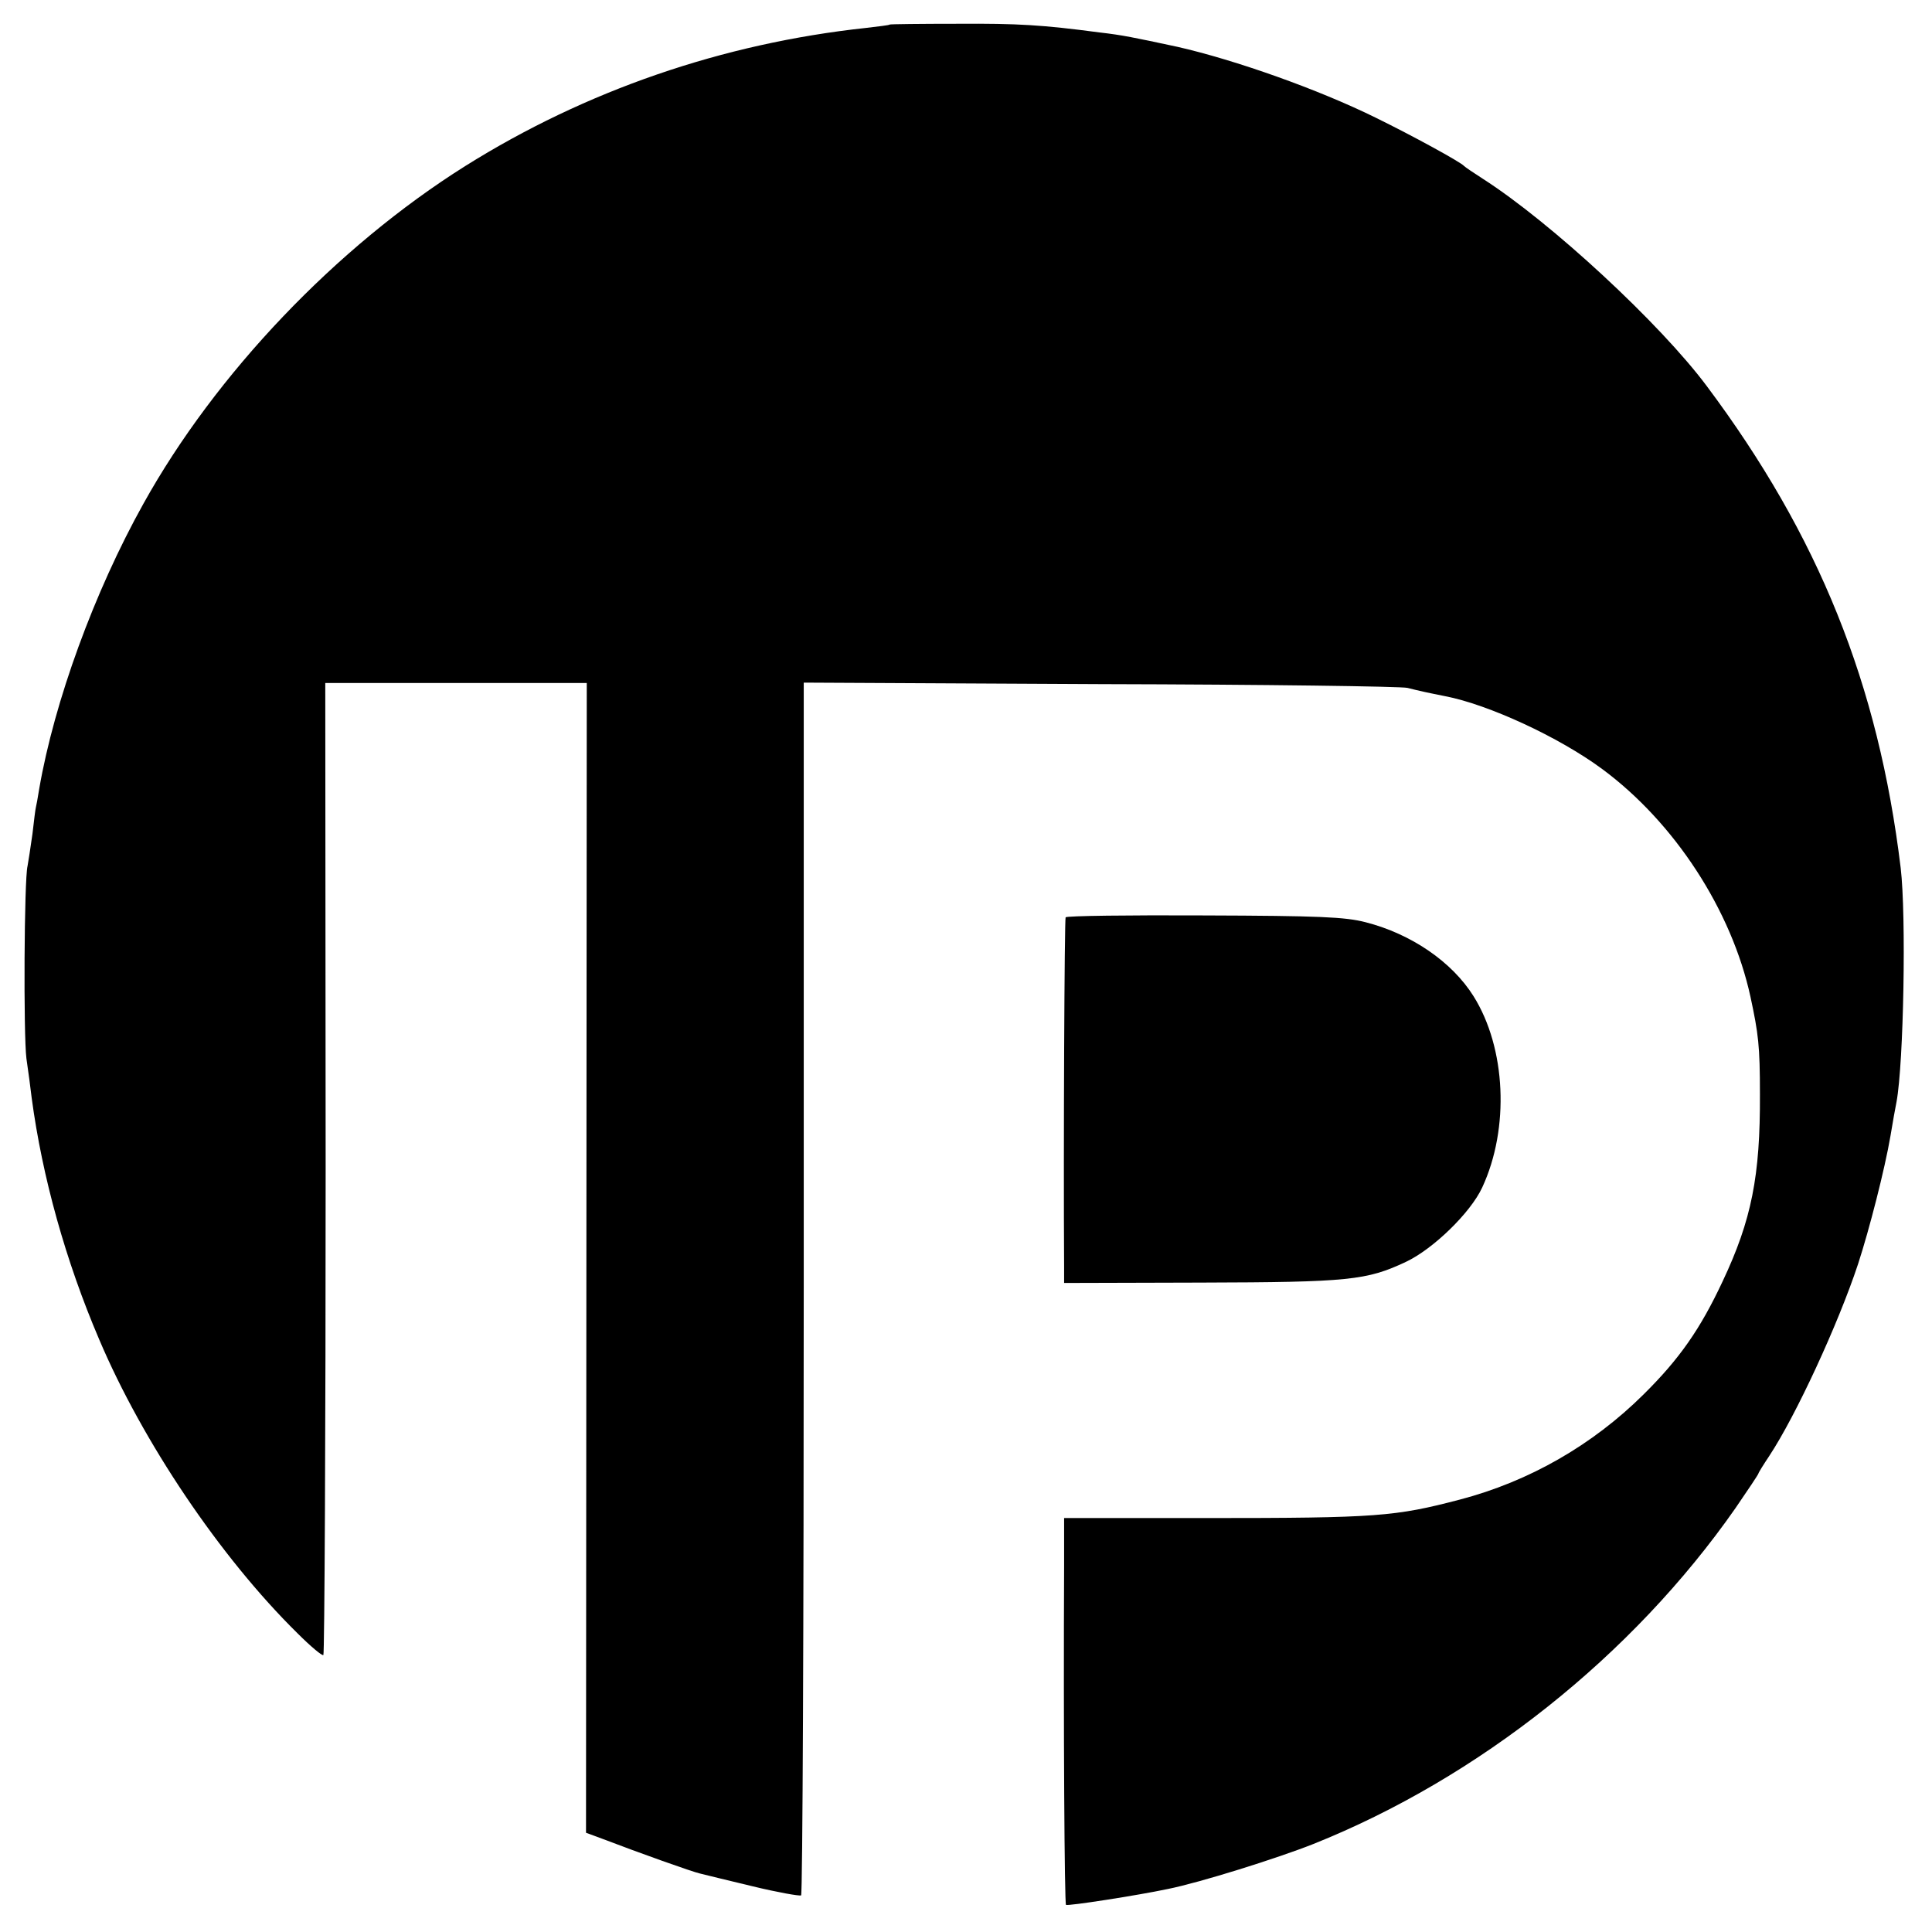
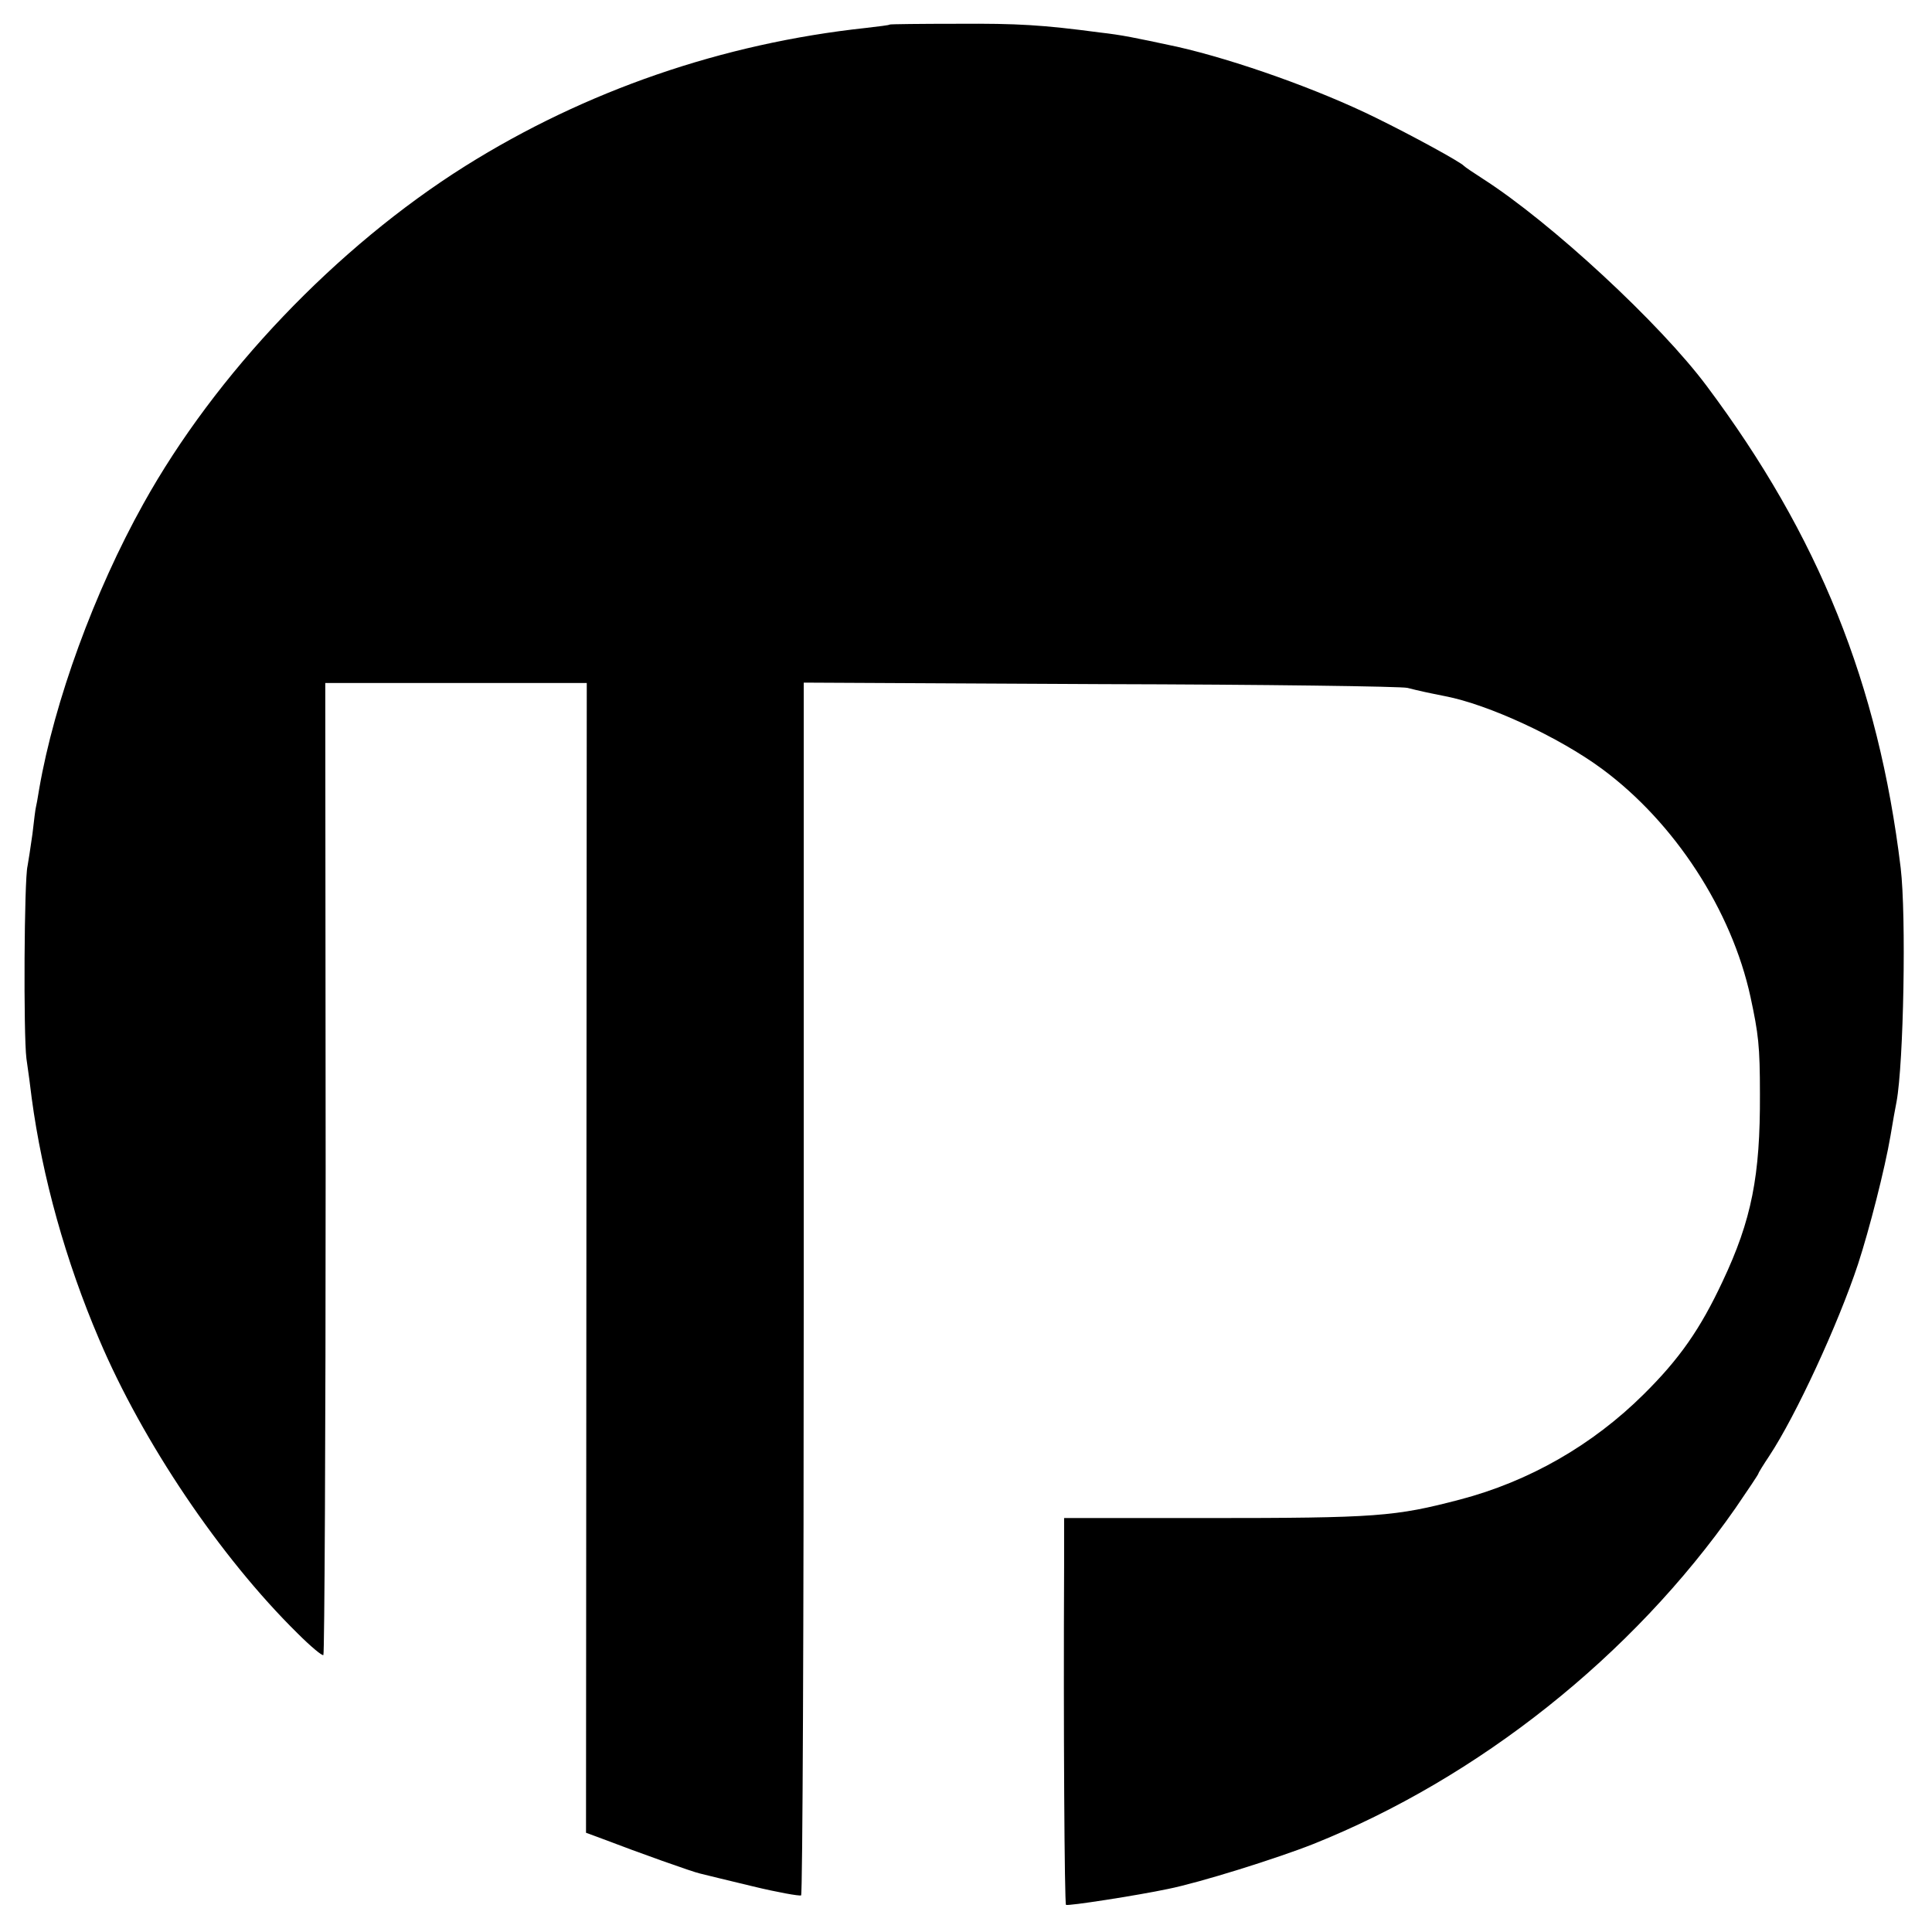
<svg xmlns="http://www.w3.org/2000/svg" version="1.0" width="512pt" height="512pt" viewBox="0 0 512 512" preserveAspectRatio="xMidYMid meet">
  <g transform="translate(0,512) scale(0.1,-0.1)" fill="#000000" stroke="none">
    <path d="M2358 5055 c-2 -2 -30 -5 -63 -9 -380 -41 -743 -166 -1062 -366 -342 -215 -662 -551 -853 -895 -130 -233 -236 -524 -276 -755 -4 -25 -8 -47 -9 -50 -1 -3 -5 -34 -9 -70 -5 -36 -11 -74 -13 -85 -9 -35 -11 -447 -3 -510 5 -33 11 -80 14 -105 28 -209 90 -432 179 -640 115 -271 320 -576 525 -778 35 -35 66 -61 69 -58 3 3 6 584 6 1291 l-1 1285 347 0 346 0 -1 -1523 -1 -1524 46 -17 c94 -36 237 -87 256 -91 11 -3 74 -18 140 -34 66 -16 123 -26 128 -24 4 2 7 726 7 1609 l0 1605 788 -4 c433 -1 798 -6 812 -10 27 -7 59 -14 100 -22 114 -22 301 -108 416 -193 192 -142 343 -374 393 -604 21 -98 25 -129 25 -258 1 -216 -22 -333 -99 -496 -59 -126 -114 -205 -209 -299 -136 -135 -304 -231 -487 -279 -172 -45 -219 -49 -671 -49 l-378 0 0 -126 c-2 -421 1 -896 5 -899 3 -4 190 25 270 42 85 17 289 81 385 119 438 175 846 499 1119 890 33 48 61 90 61 92 0 2 13 23 29 47 70 106 182 348 235 508 30 92 71 252 86 340 6 36 13 76 16 90 19 103 26 494 11 620 -59 487 -217 880 -514 1277 -123 165 -412 433 -593 549 -25 16 -47 31 -50 34 -8 10 -138 81 -234 128 -152 75 -372 153 -526 188 -117 25 -145 31 -206 38 -151 20 -216 24 -376 23 -98 0 -179 -1 -180 -2z" />
-     <path d="M2824 2689 c-3 -5 -6 -611 -4 -927 l0 -42 363 1 c392 1 439 6 543 55 72 34 171 130 202 197 73 157 63 370 -23 507 -57 91 -165 165 -286 196 -54 14 -123 17 -427 18 -200 1 -365 -1 -368 -5z" />
  </g>
</svg>